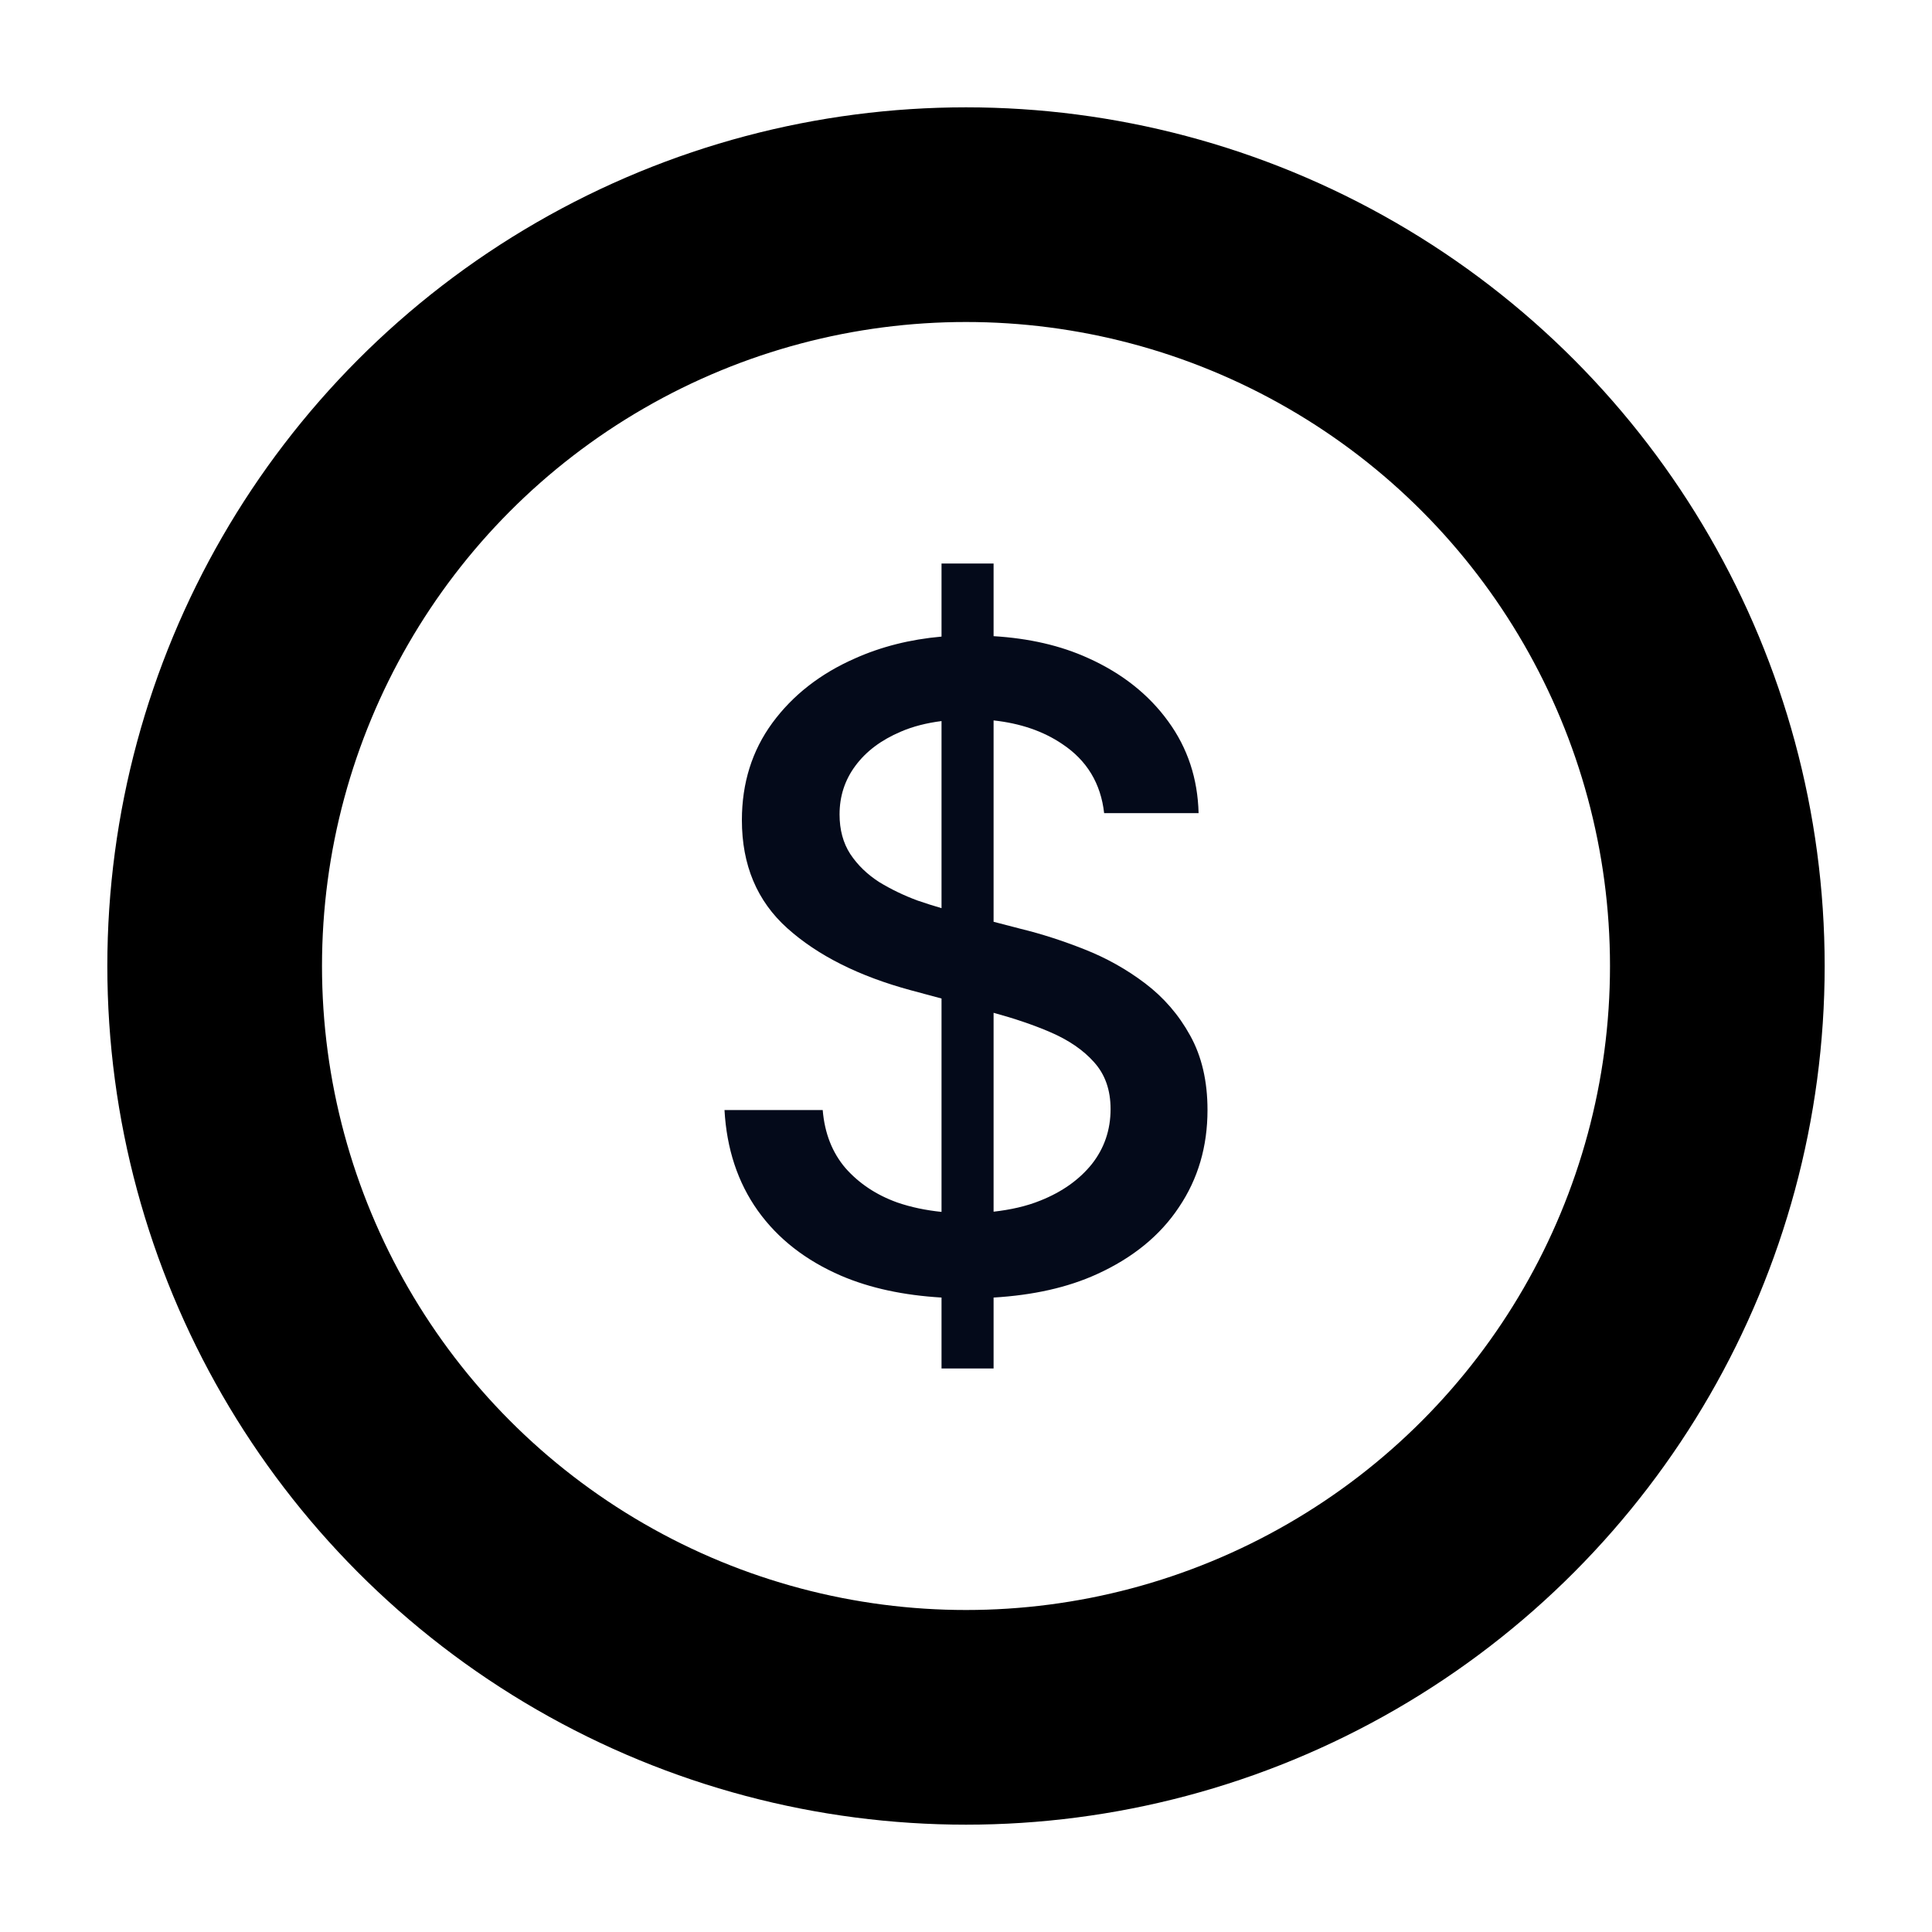
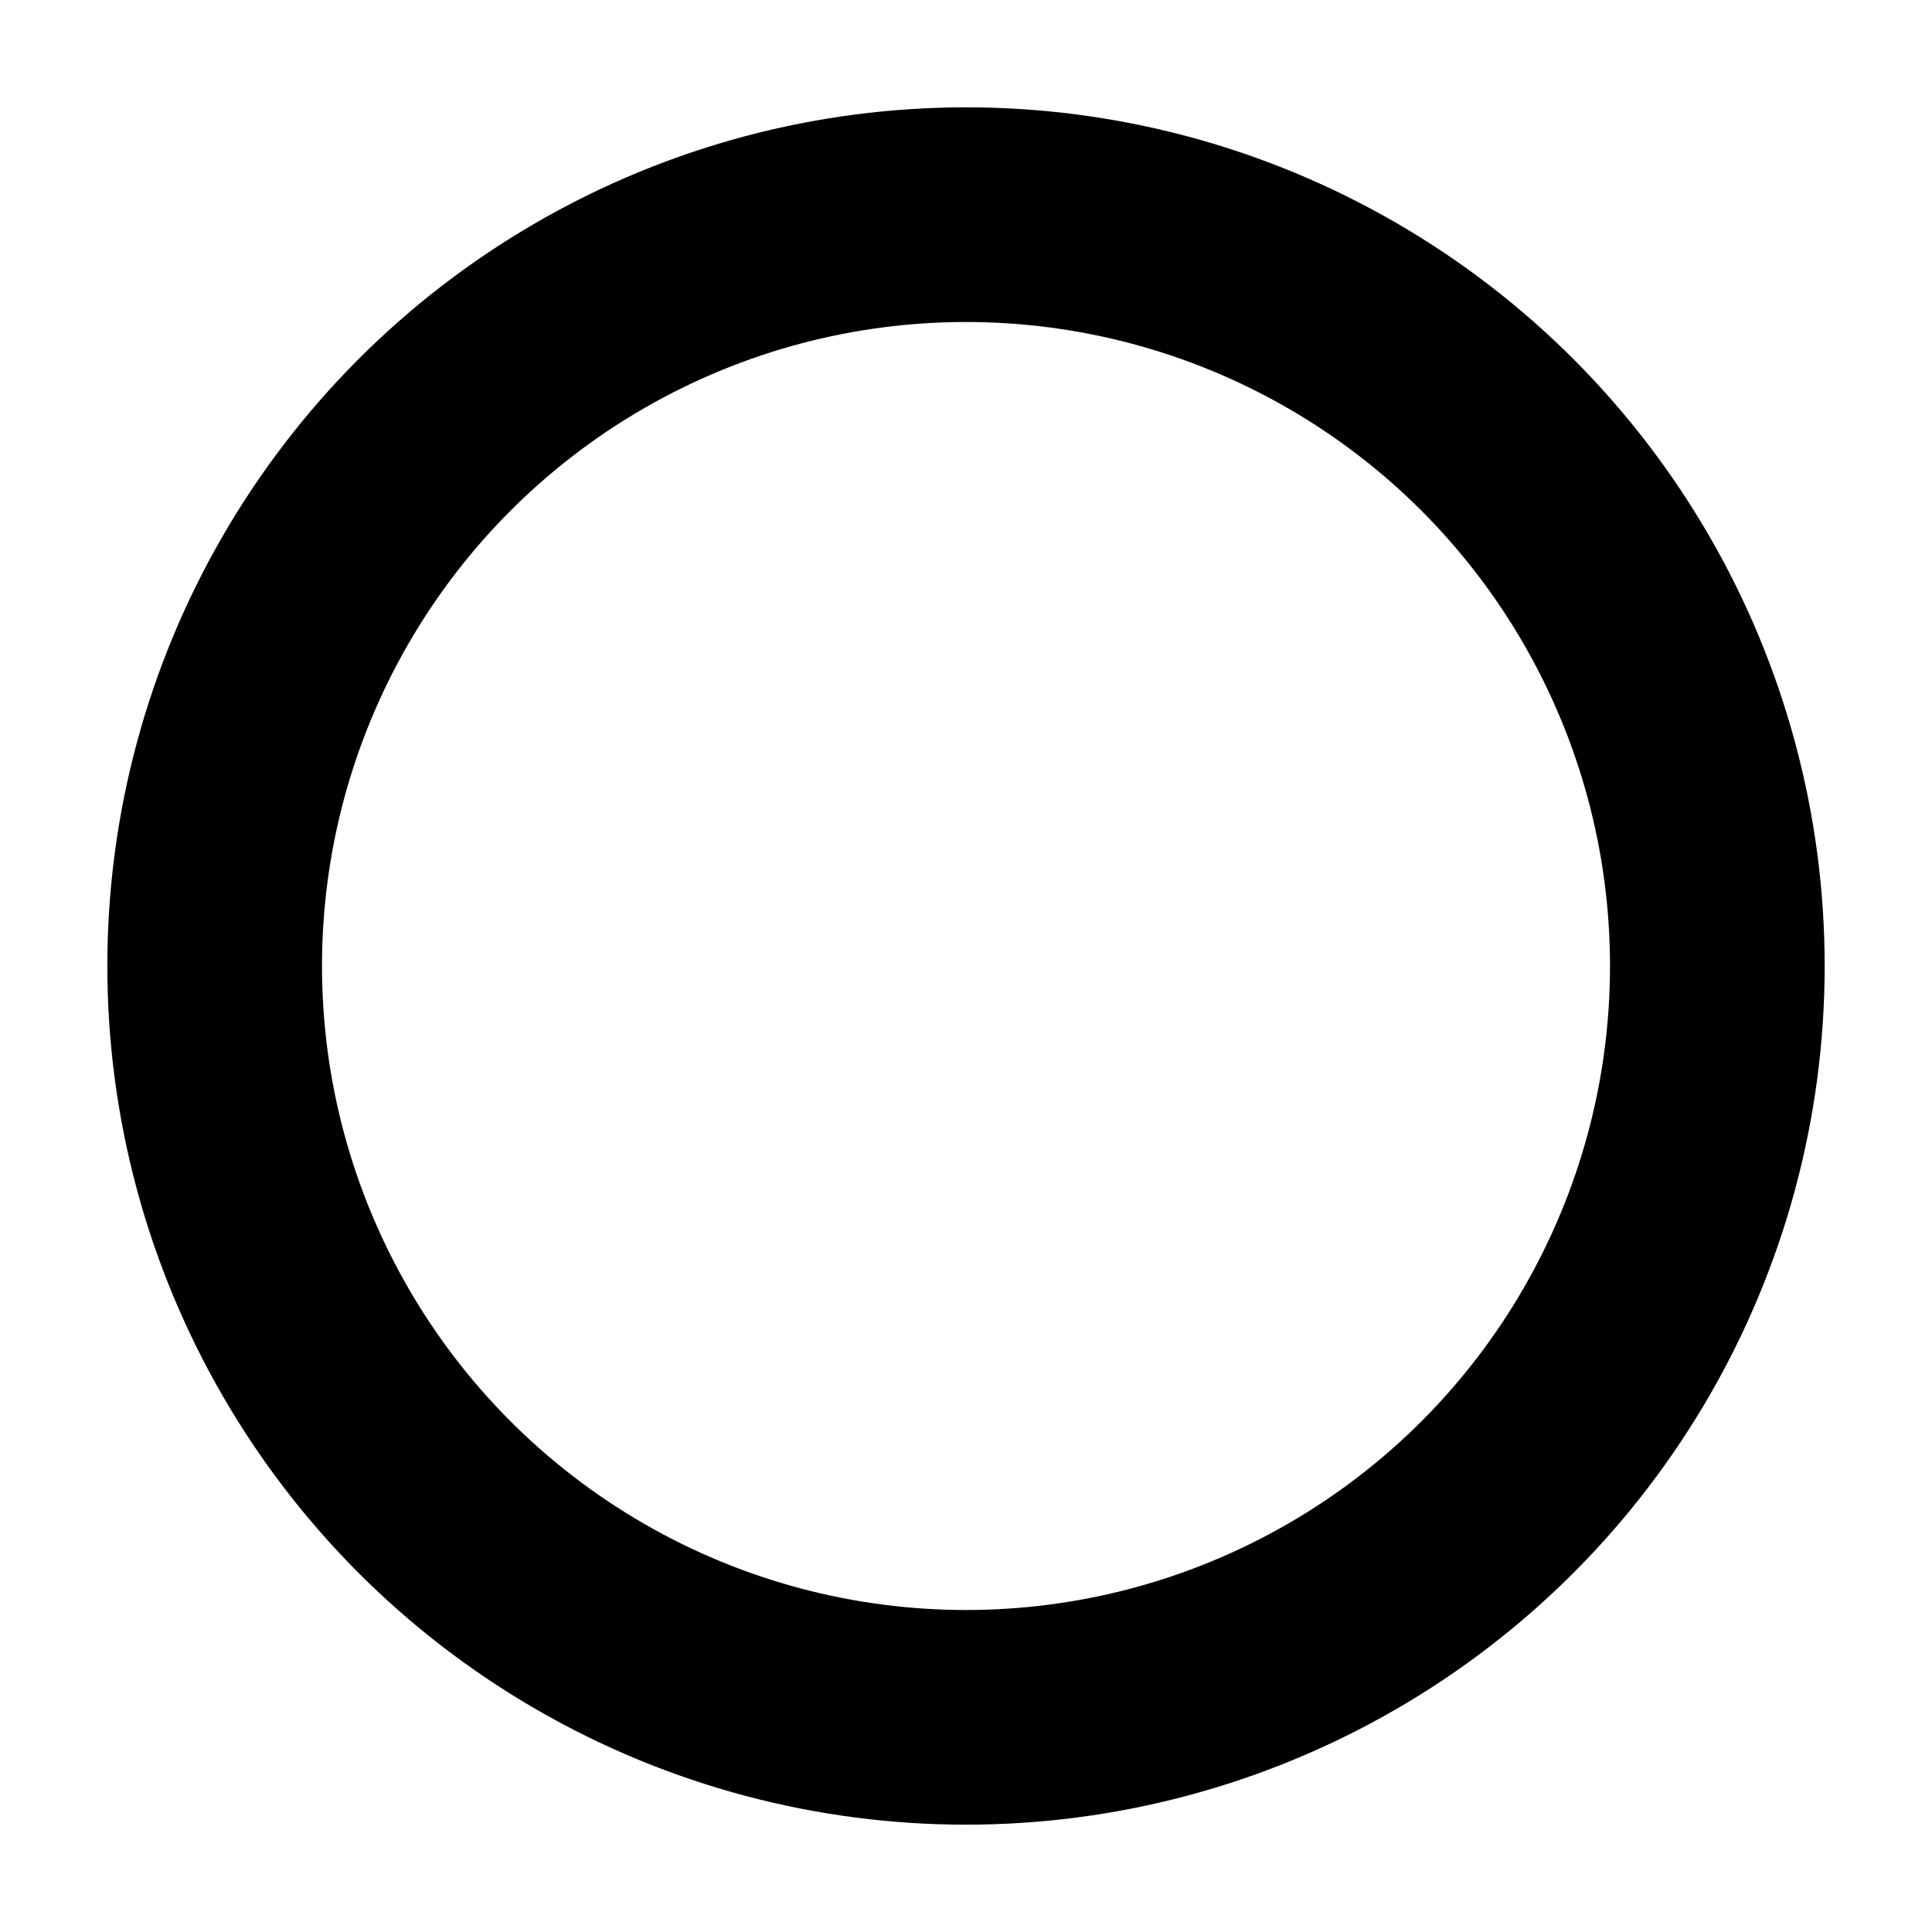
<svg xmlns="http://www.w3.org/2000/svg" width="18" height="18" viewBox="0 0 18 18" fill="none">
-   <path d="M9.257 5.927C9.585 5.947 9.879 6.013 10.14 6.132C10.455 6.274 10.703 6.471 10.884 6.721C11.065 6.969 11.159 7.254 11.167 7.576H10.287C10.256 7.299 10.126 7.084 9.897 6.932C9.72 6.812 9.506 6.739 9.257 6.712V8.588L9.511 8.654C9.704 8.701 9.902 8.765 10.104 8.845C10.307 8.925 10.495 9.03 10.668 9.161C10.841 9.292 10.982 9.454 11.088 9.647C11.196 9.841 11.25 10.072 11.25 10.342C11.25 10.682 11.162 10.983 10.984 11.247C10.809 11.511 10.554 11.719 10.22 11.871C9.946 11.996 9.625 12.067 9.257 12.089V12.75H8.772V12.089C8.42 12.068 8.108 12.002 7.837 11.886C7.506 11.743 7.247 11.541 7.06 11.279C6.873 11.016 6.77 10.703 6.75 10.342H7.665C7.683 10.559 7.754 10.739 7.878 10.884C8.004 11.026 8.164 11.133 8.359 11.203C8.489 11.248 8.627 11.276 8.772 11.291V9.303L8.486 9.226C8.002 9.095 7.618 8.902 7.335 8.648C7.053 8.395 6.912 8.059 6.912 7.641C6.912 7.295 7.007 6.993 7.196 6.735C7.385 6.478 7.641 6.277 7.964 6.135C8.209 6.025 8.479 5.957 8.772 5.931V5.25H9.257V5.927ZM9.257 11.289C9.415 11.271 9.561 11.239 9.694 11.185C9.897 11.104 10.056 10.99 10.172 10.846C10.288 10.699 10.347 10.528 10.347 10.333C10.347 10.155 10.296 10.01 10.193 9.896C10.093 9.783 9.955 9.689 9.782 9.615C9.626 9.548 9.451 9.489 9.257 9.436V11.289ZM8.772 6.718C8.632 6.736 8.505 6.768 8.392 6.817C8.211 6.894 8.07 6.999 7.97 7.134C7.871 7.267 7.822 7.418 7.822 7.588C7.822 7.73 7.855 7.854 7.922 7.957C7.991 8.061 8.081 8.147 8.191 8.218C8.303 8.286 8.423 8.344 8.551 8.391C8.626 8.417 8.7 8.44 8.772 8.461V6.718Z" fill="#040A1A" />
  <circle cx="9" cy="9" r="7" stroke="black" stroke-width="2" />
</svg>